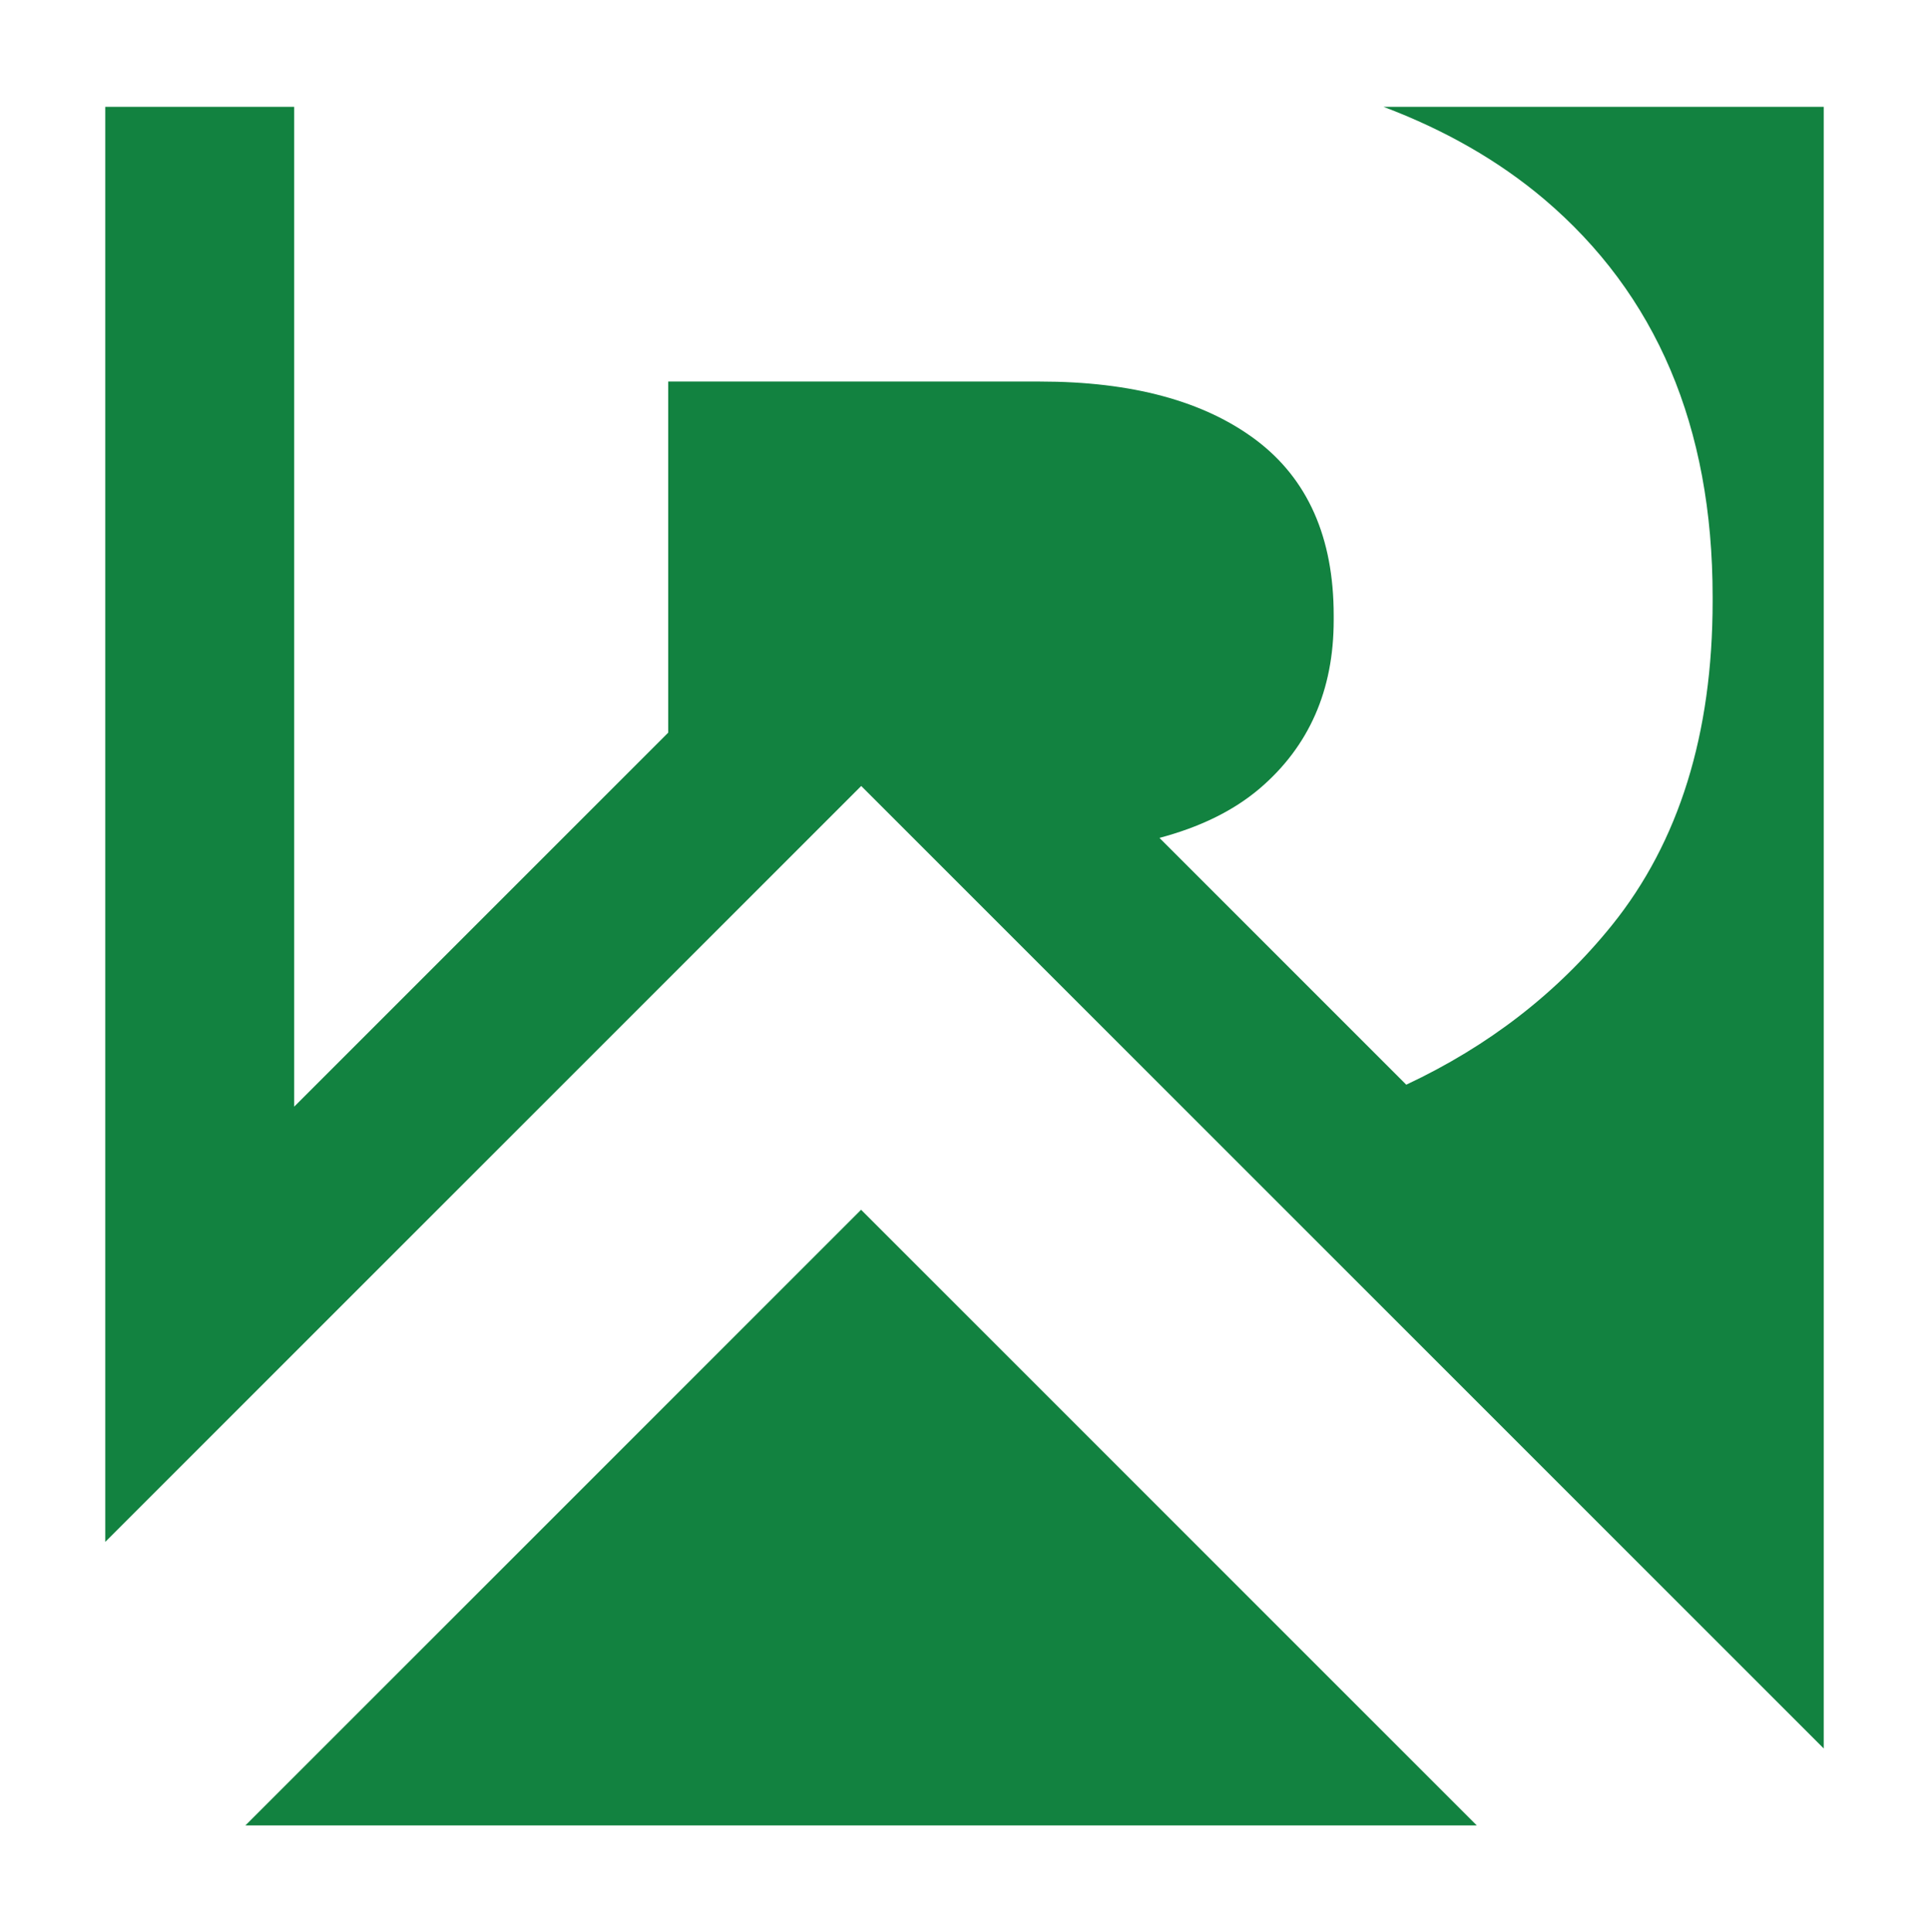
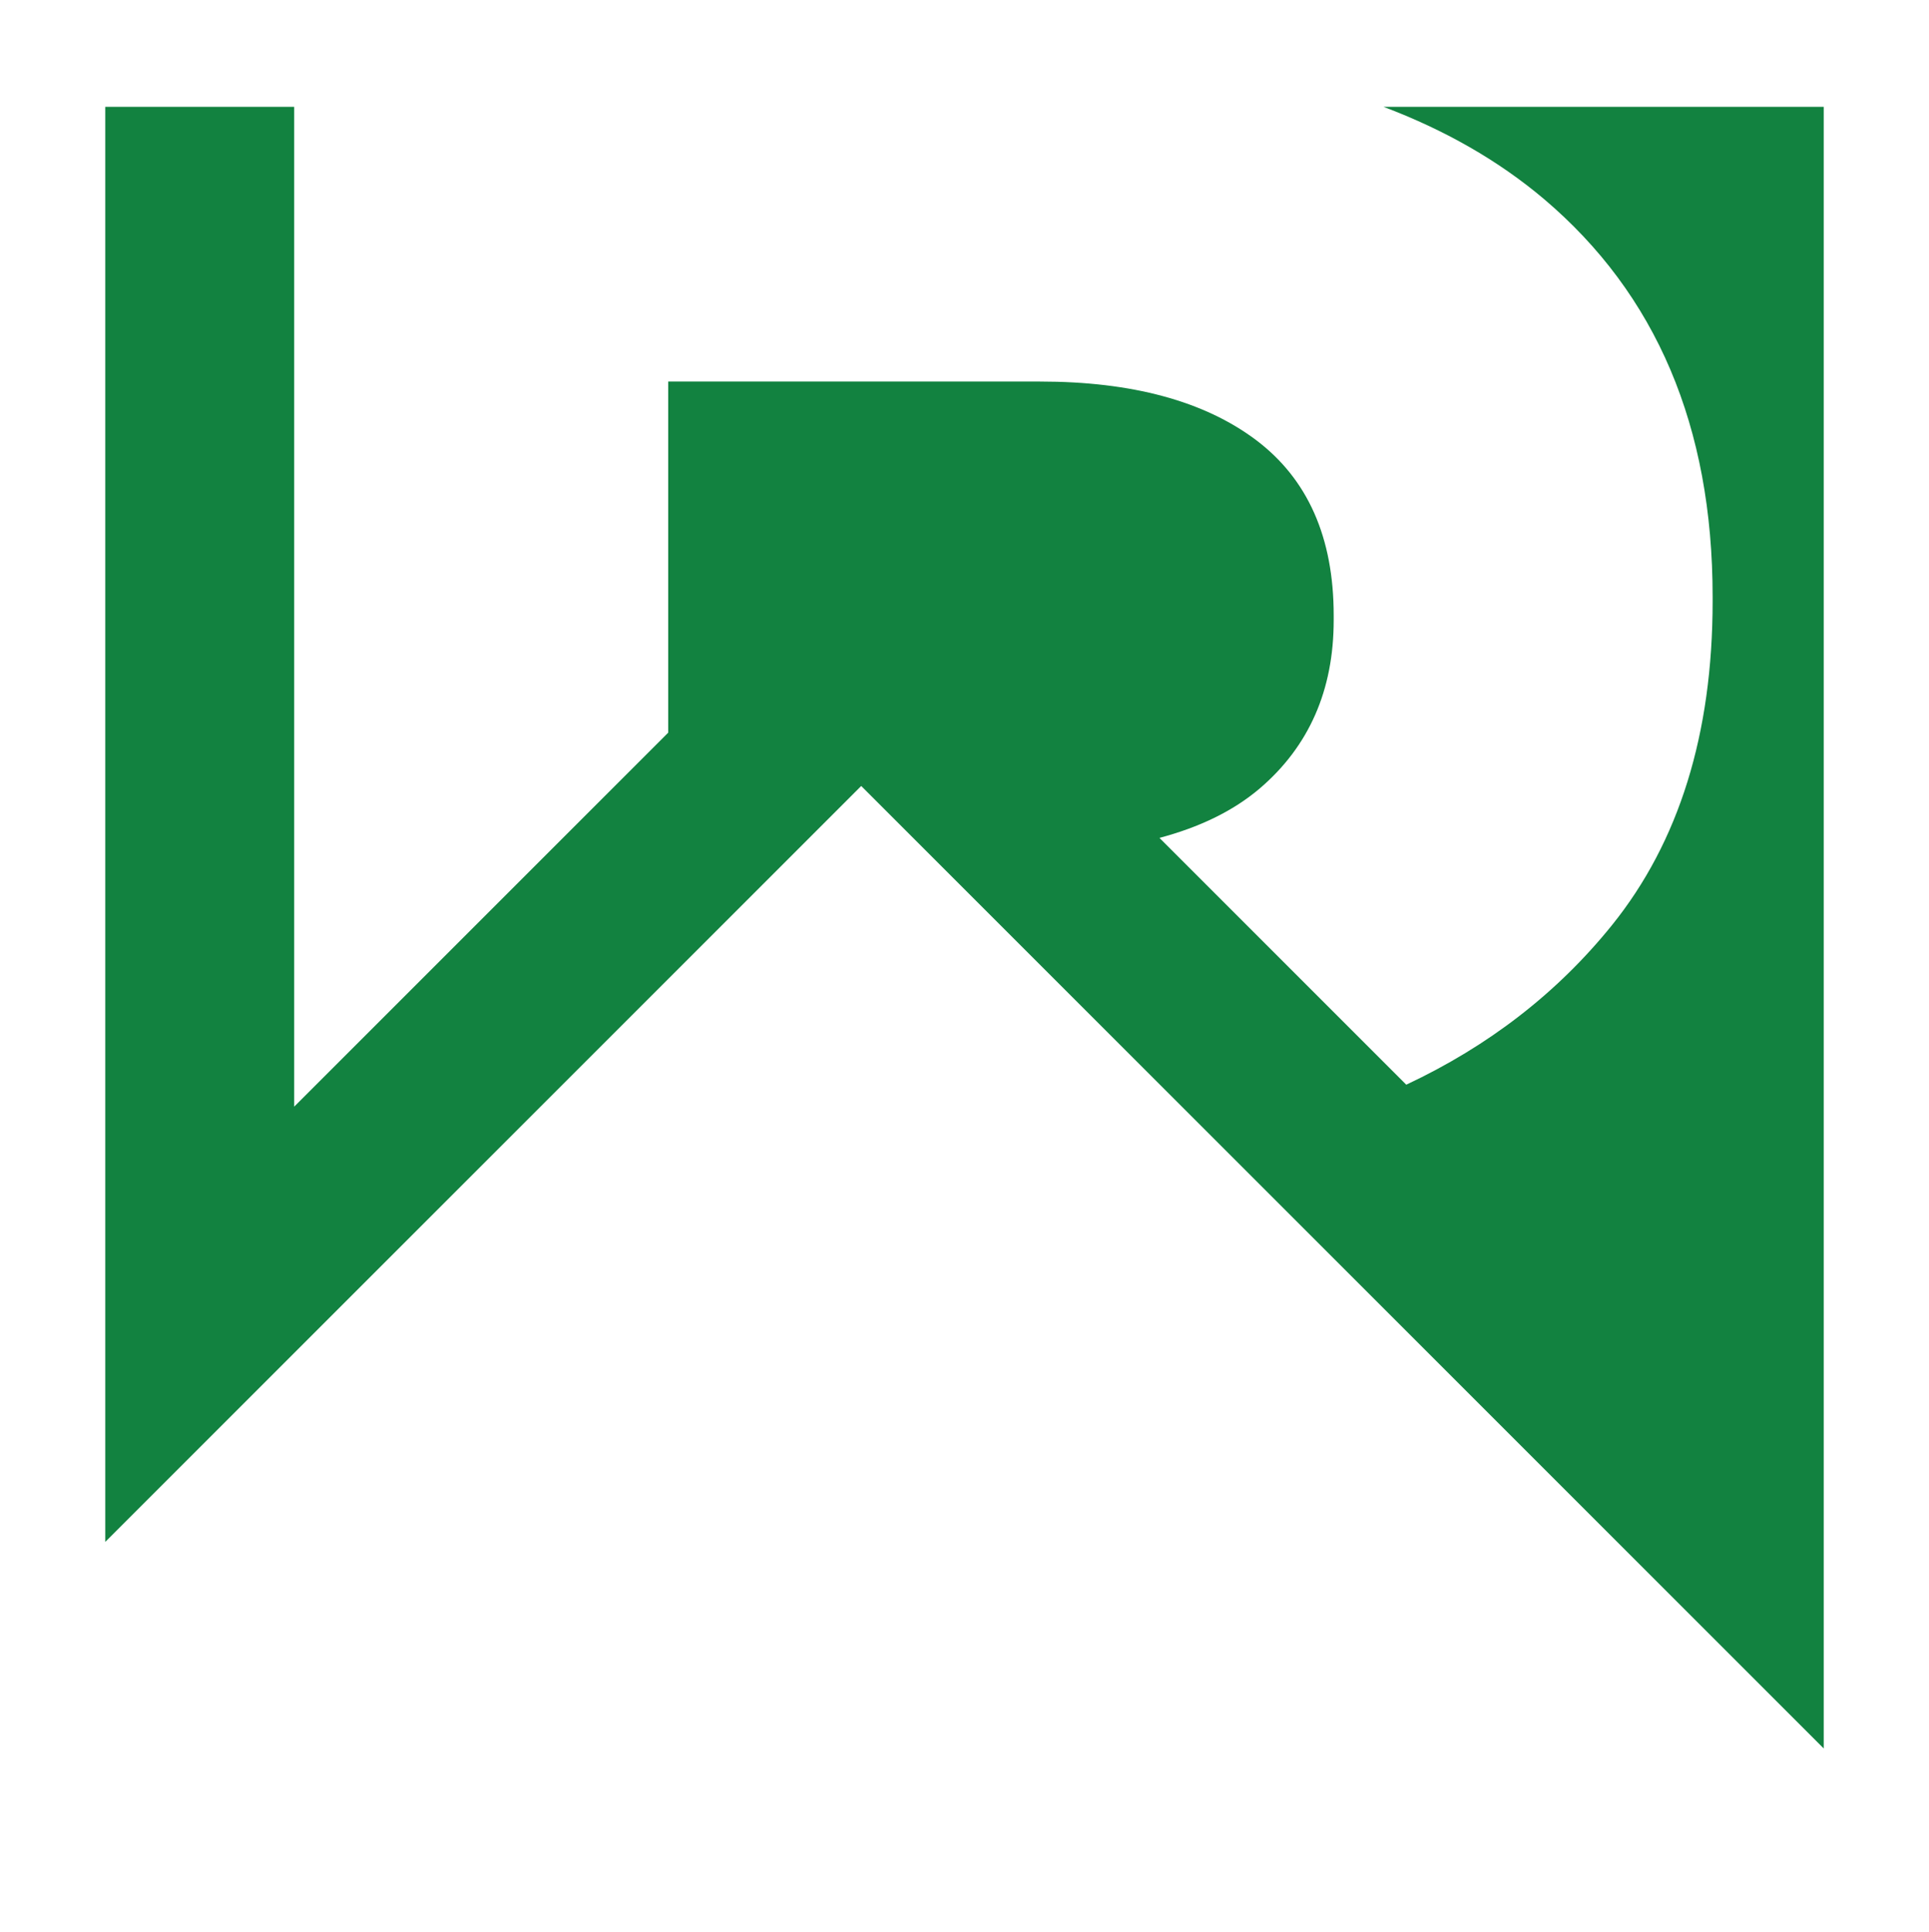
<svg xmlns="http://www.w3.org/2000/svg" id="Layer_1" viewBox="0 0 161.63 161.91">
  <defs>
    <style>.cls-1{fill:#128240;}</style>
  </defs>
  <path class="cls-1" d="m152.81,146.53V8.95h-36.89c5.09,1.92,9.59,4.47,13.44,7.72,9.42,7.98,14.14,19.08,14.14,33.32v.39c0,11.11-2.81,20.16-8.44,27.15-4.59,5.69-10.35,10.13-17.23,13.36l-20.68-20.68c3.31-.88,6.14-2.22,8.4-4.14,4.13-3.53,6.2-8.23,6.2-14.11v-.39c0-6.53-2.17-11.43-6.51-14.7-4.34-3.26-10.38-4.9-18.11-4.9h-31.14v29.42l-31.34,31.34V8.95h-15.83v120.25l63.34-63.34,80.66,80.66Z" />
-   <polygon class="cls-1" points="123.74 152.96 72.15 101.37 20.56 152.96 123.74 152.96" />
</svg>